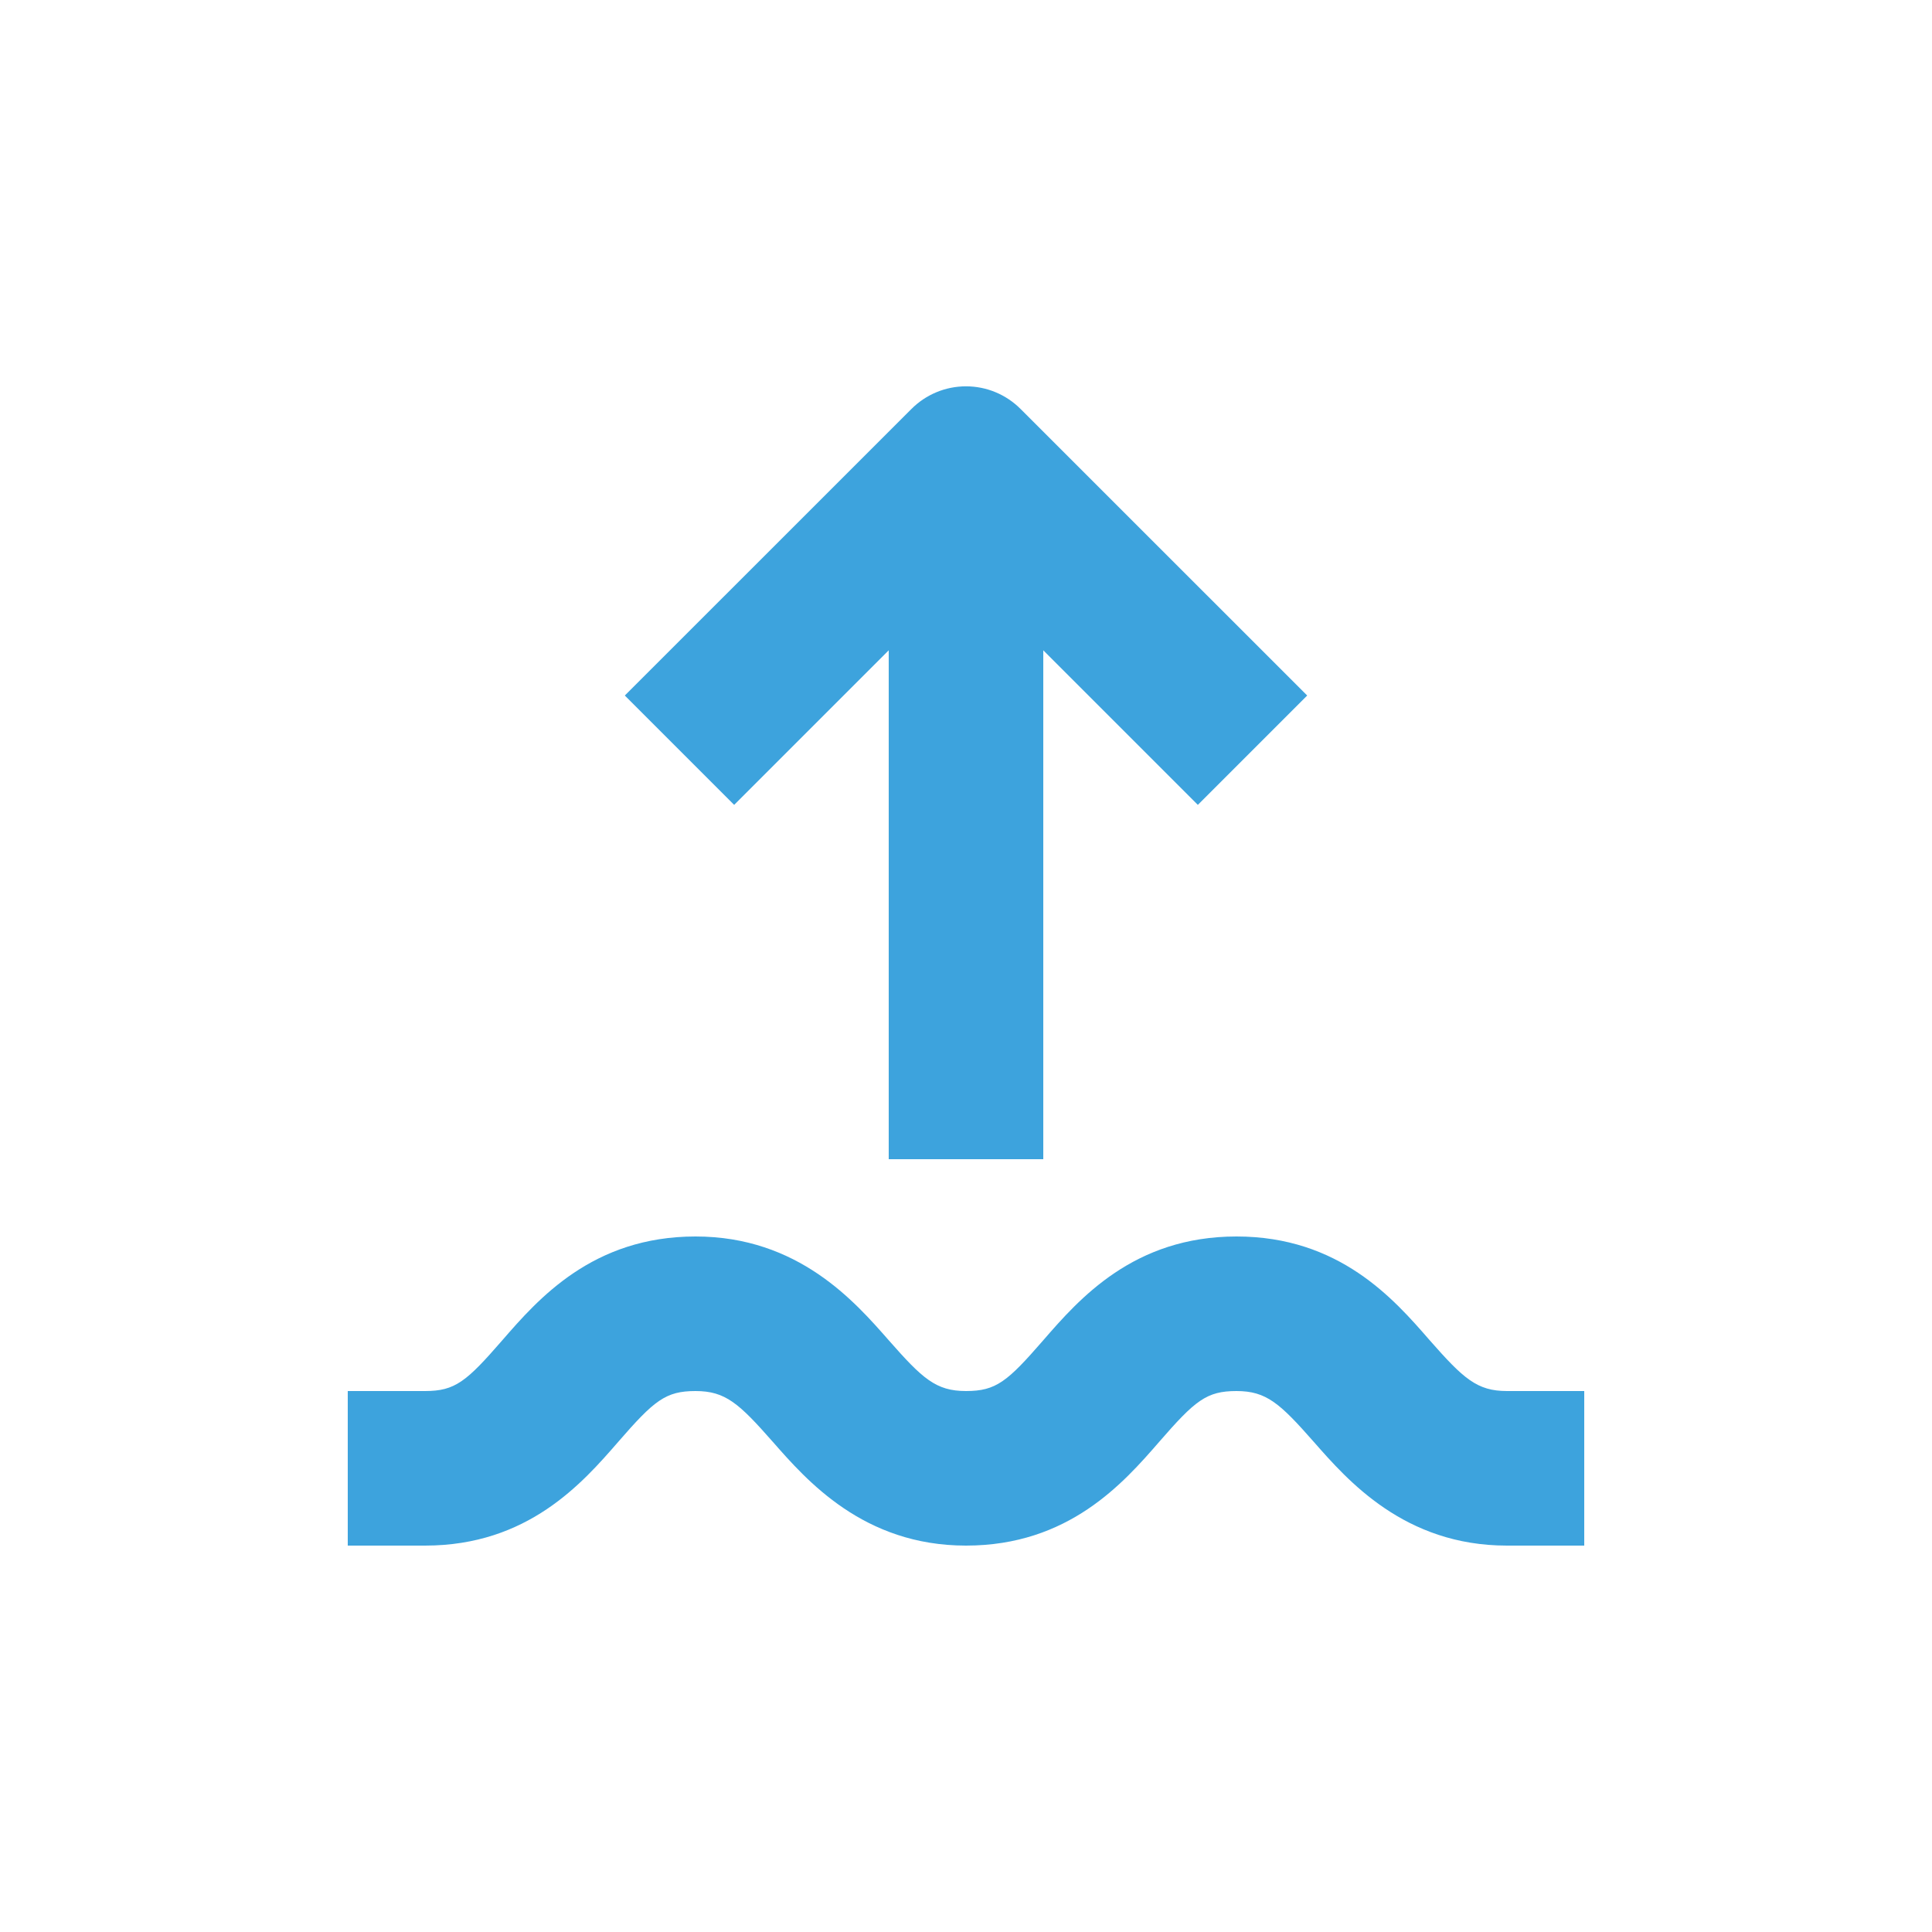
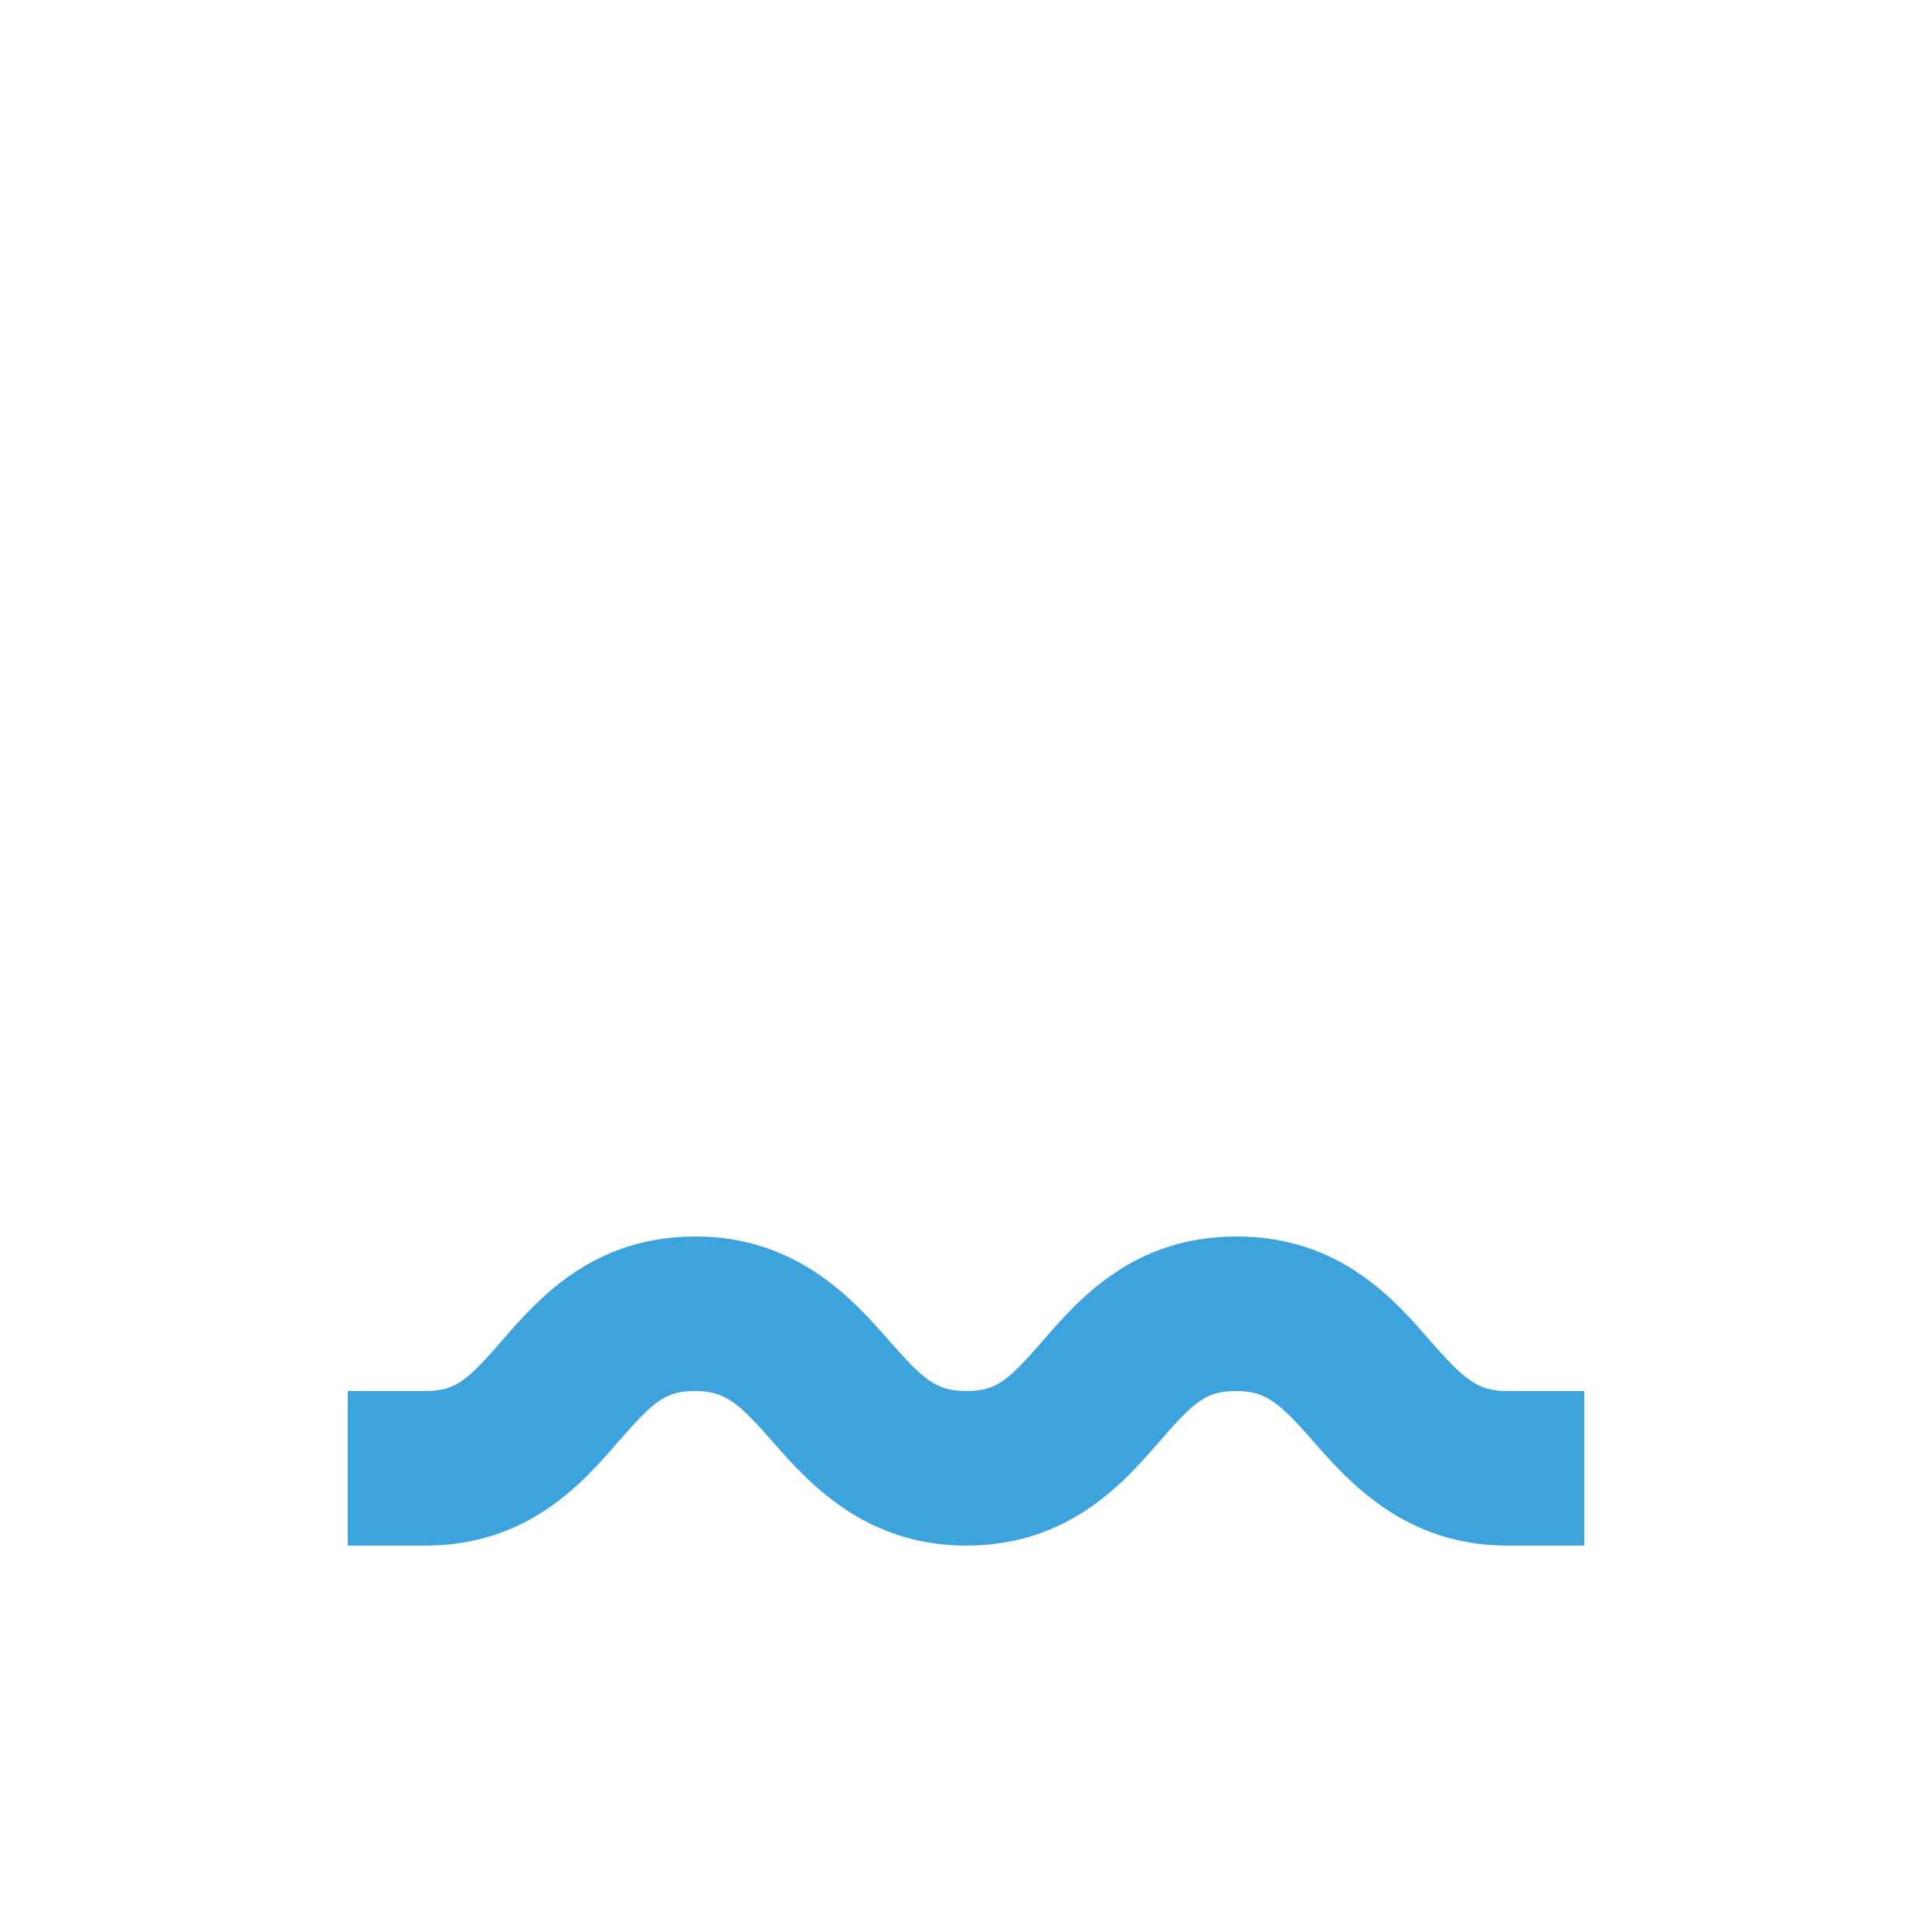
<svg xmlns="http://www.w3.org/2000/svg" width="100pt" height="100pt" version="1.1" viewBox="0 0 100 100">
-   <path d="m54 60v-26.34l8 8 5.66-5.66-14.832-14.828c-0.75-0.754-1.766-1.176-2.828-1.176s-2.078 0.422-2.828 1.176l-14.832 14.828 5.66 5.66 8-8v26.34z" fill="#3da3dd" />
  <path d="m74 69.371c-1.859-2.141-4.68-5.371-10-5.371s-8.141 3.231-10 5.371-2.441 2.629-4 2.629-2.25-0.641-4-2.629c-1.75-1.992-4.68-5.371-10-5.371s-8.141 3.231-10 5.371-2.441 2.629-4 2.629h-4v8h4c5.32 0 8.141-3.231 10-5.371s2.449-2.629 4-2.629 2.25 0.641 4 2.629c1.75 1.992 4.691 5.371 10 5.371s8.141-3.231 10-5.371 2.449-2.629 4-2.629 2.25 0.641 4 2.629c1.75 1.992 4.691 5.371 10 5.371h4v-8h-4c-1.551 0-2.25-0.641-4-2.629z" fill="#3da3dd" />
</svg>